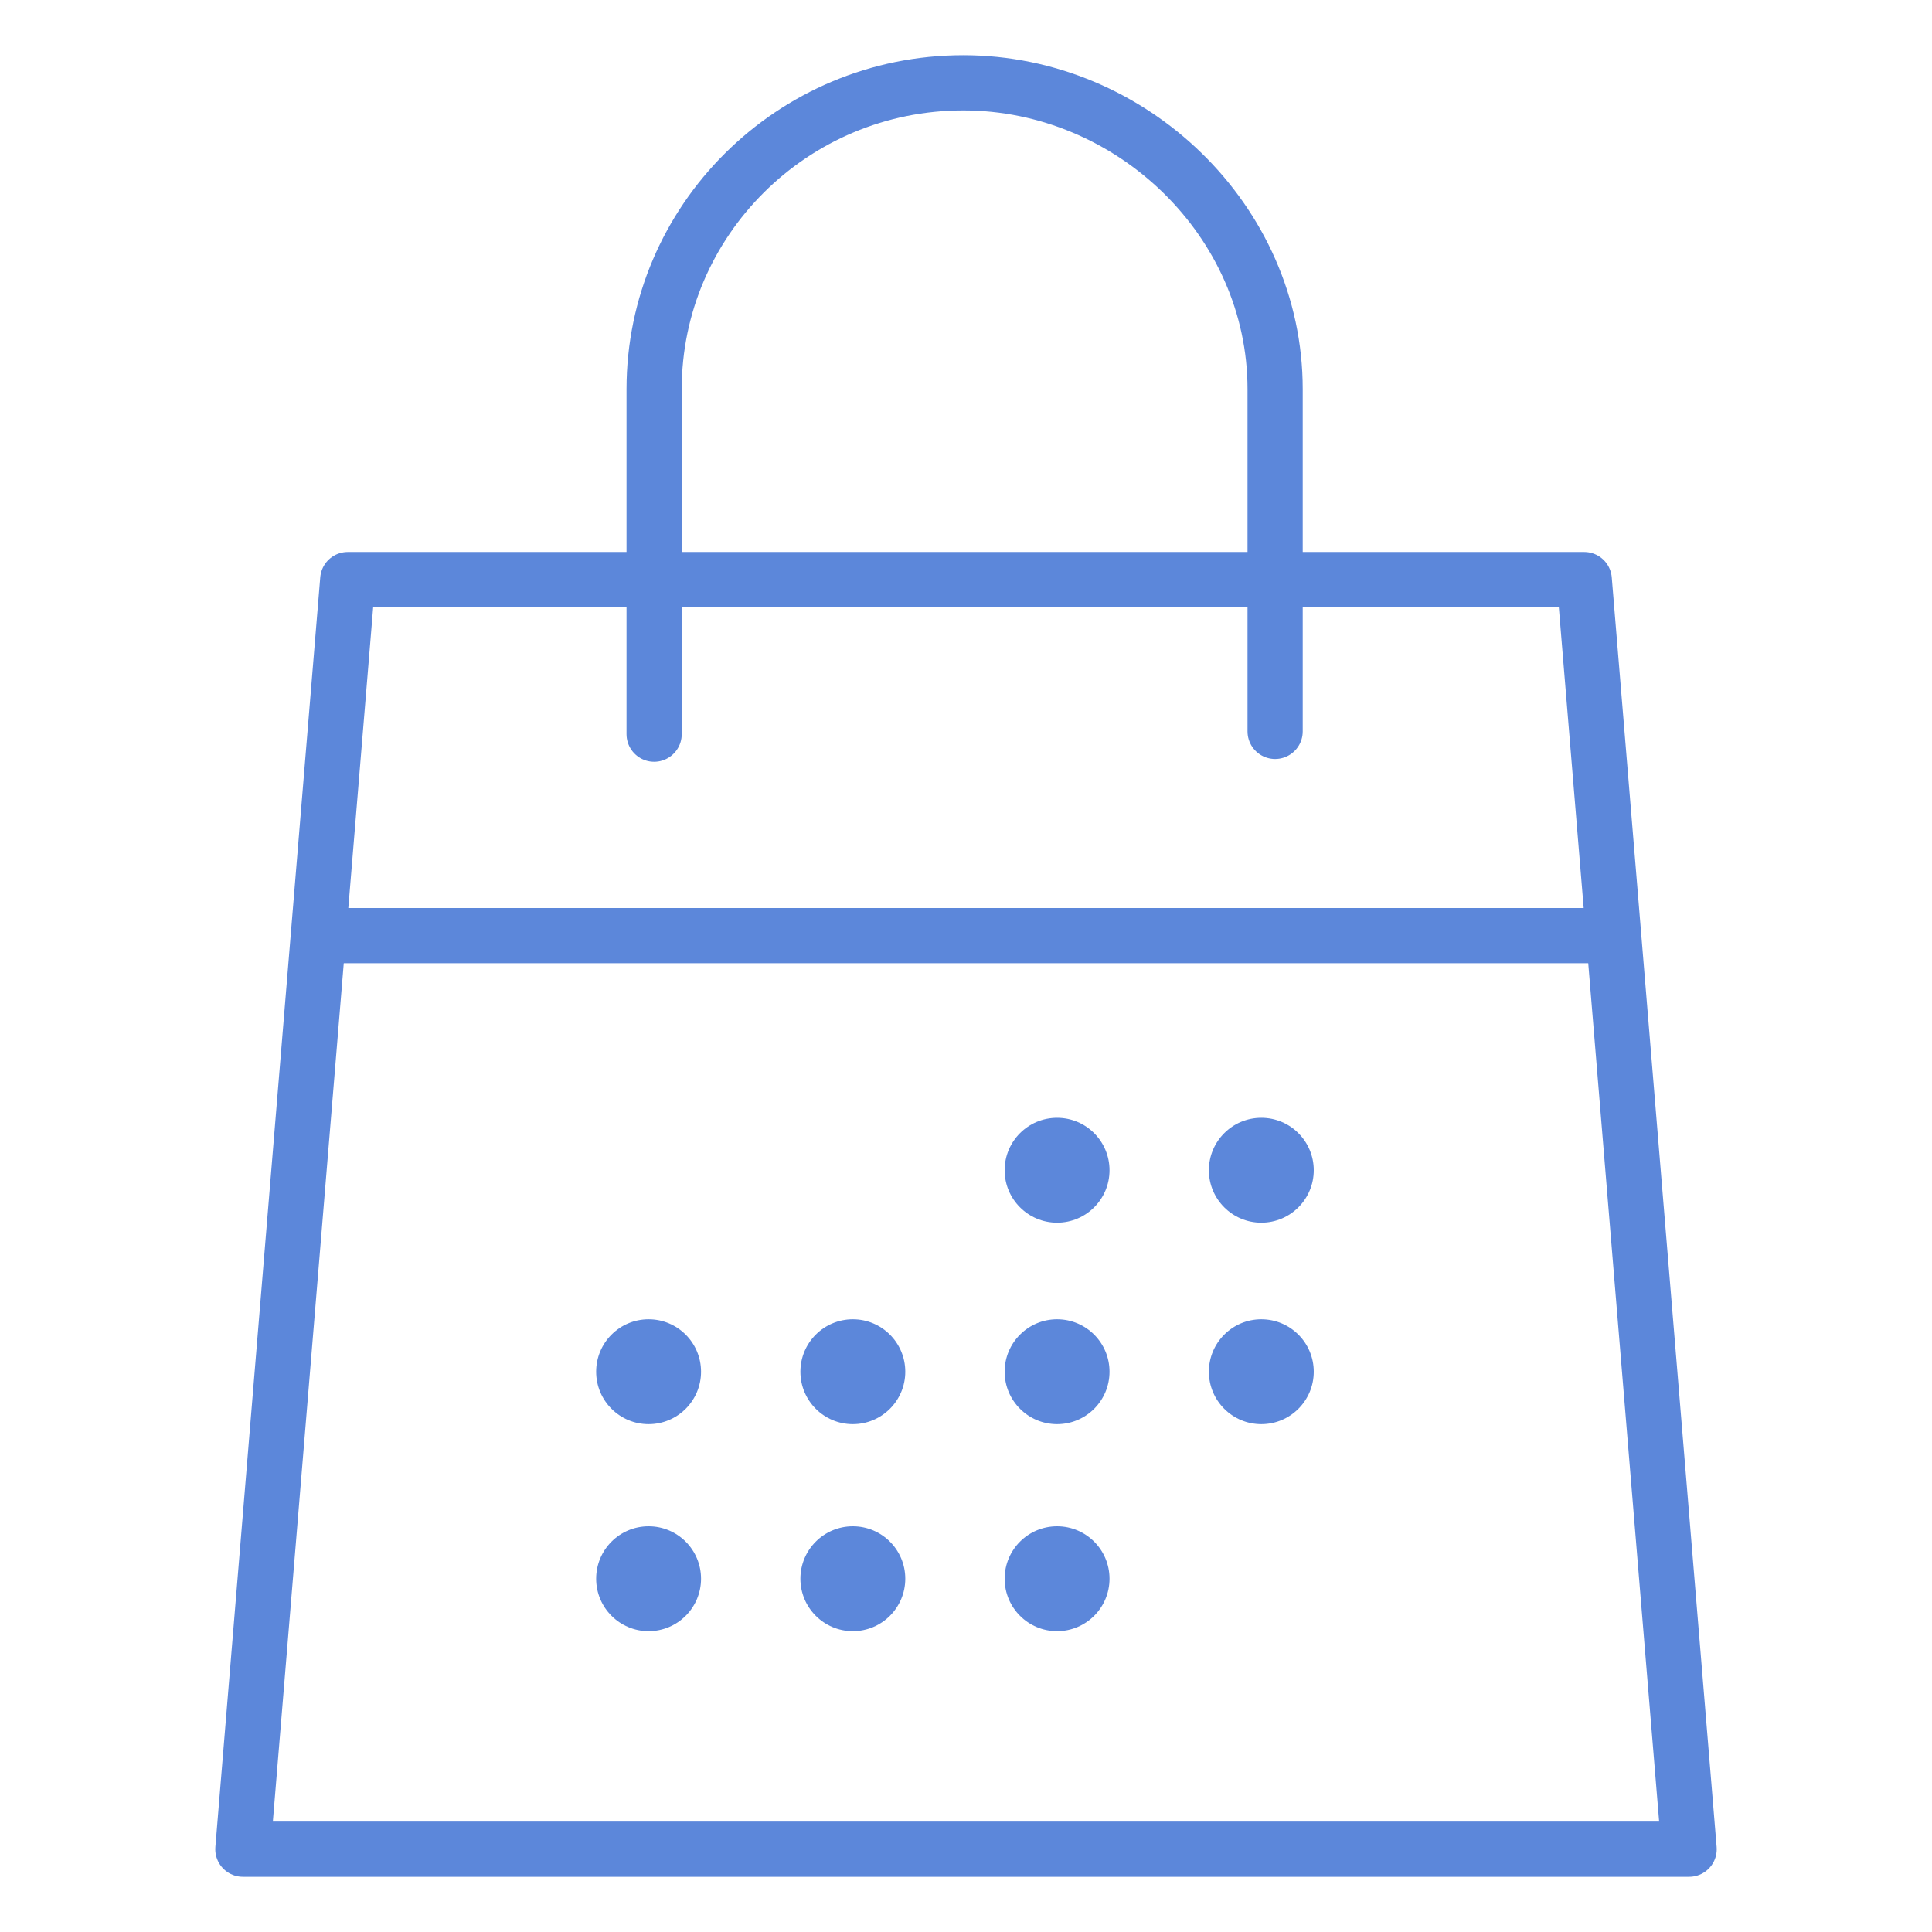
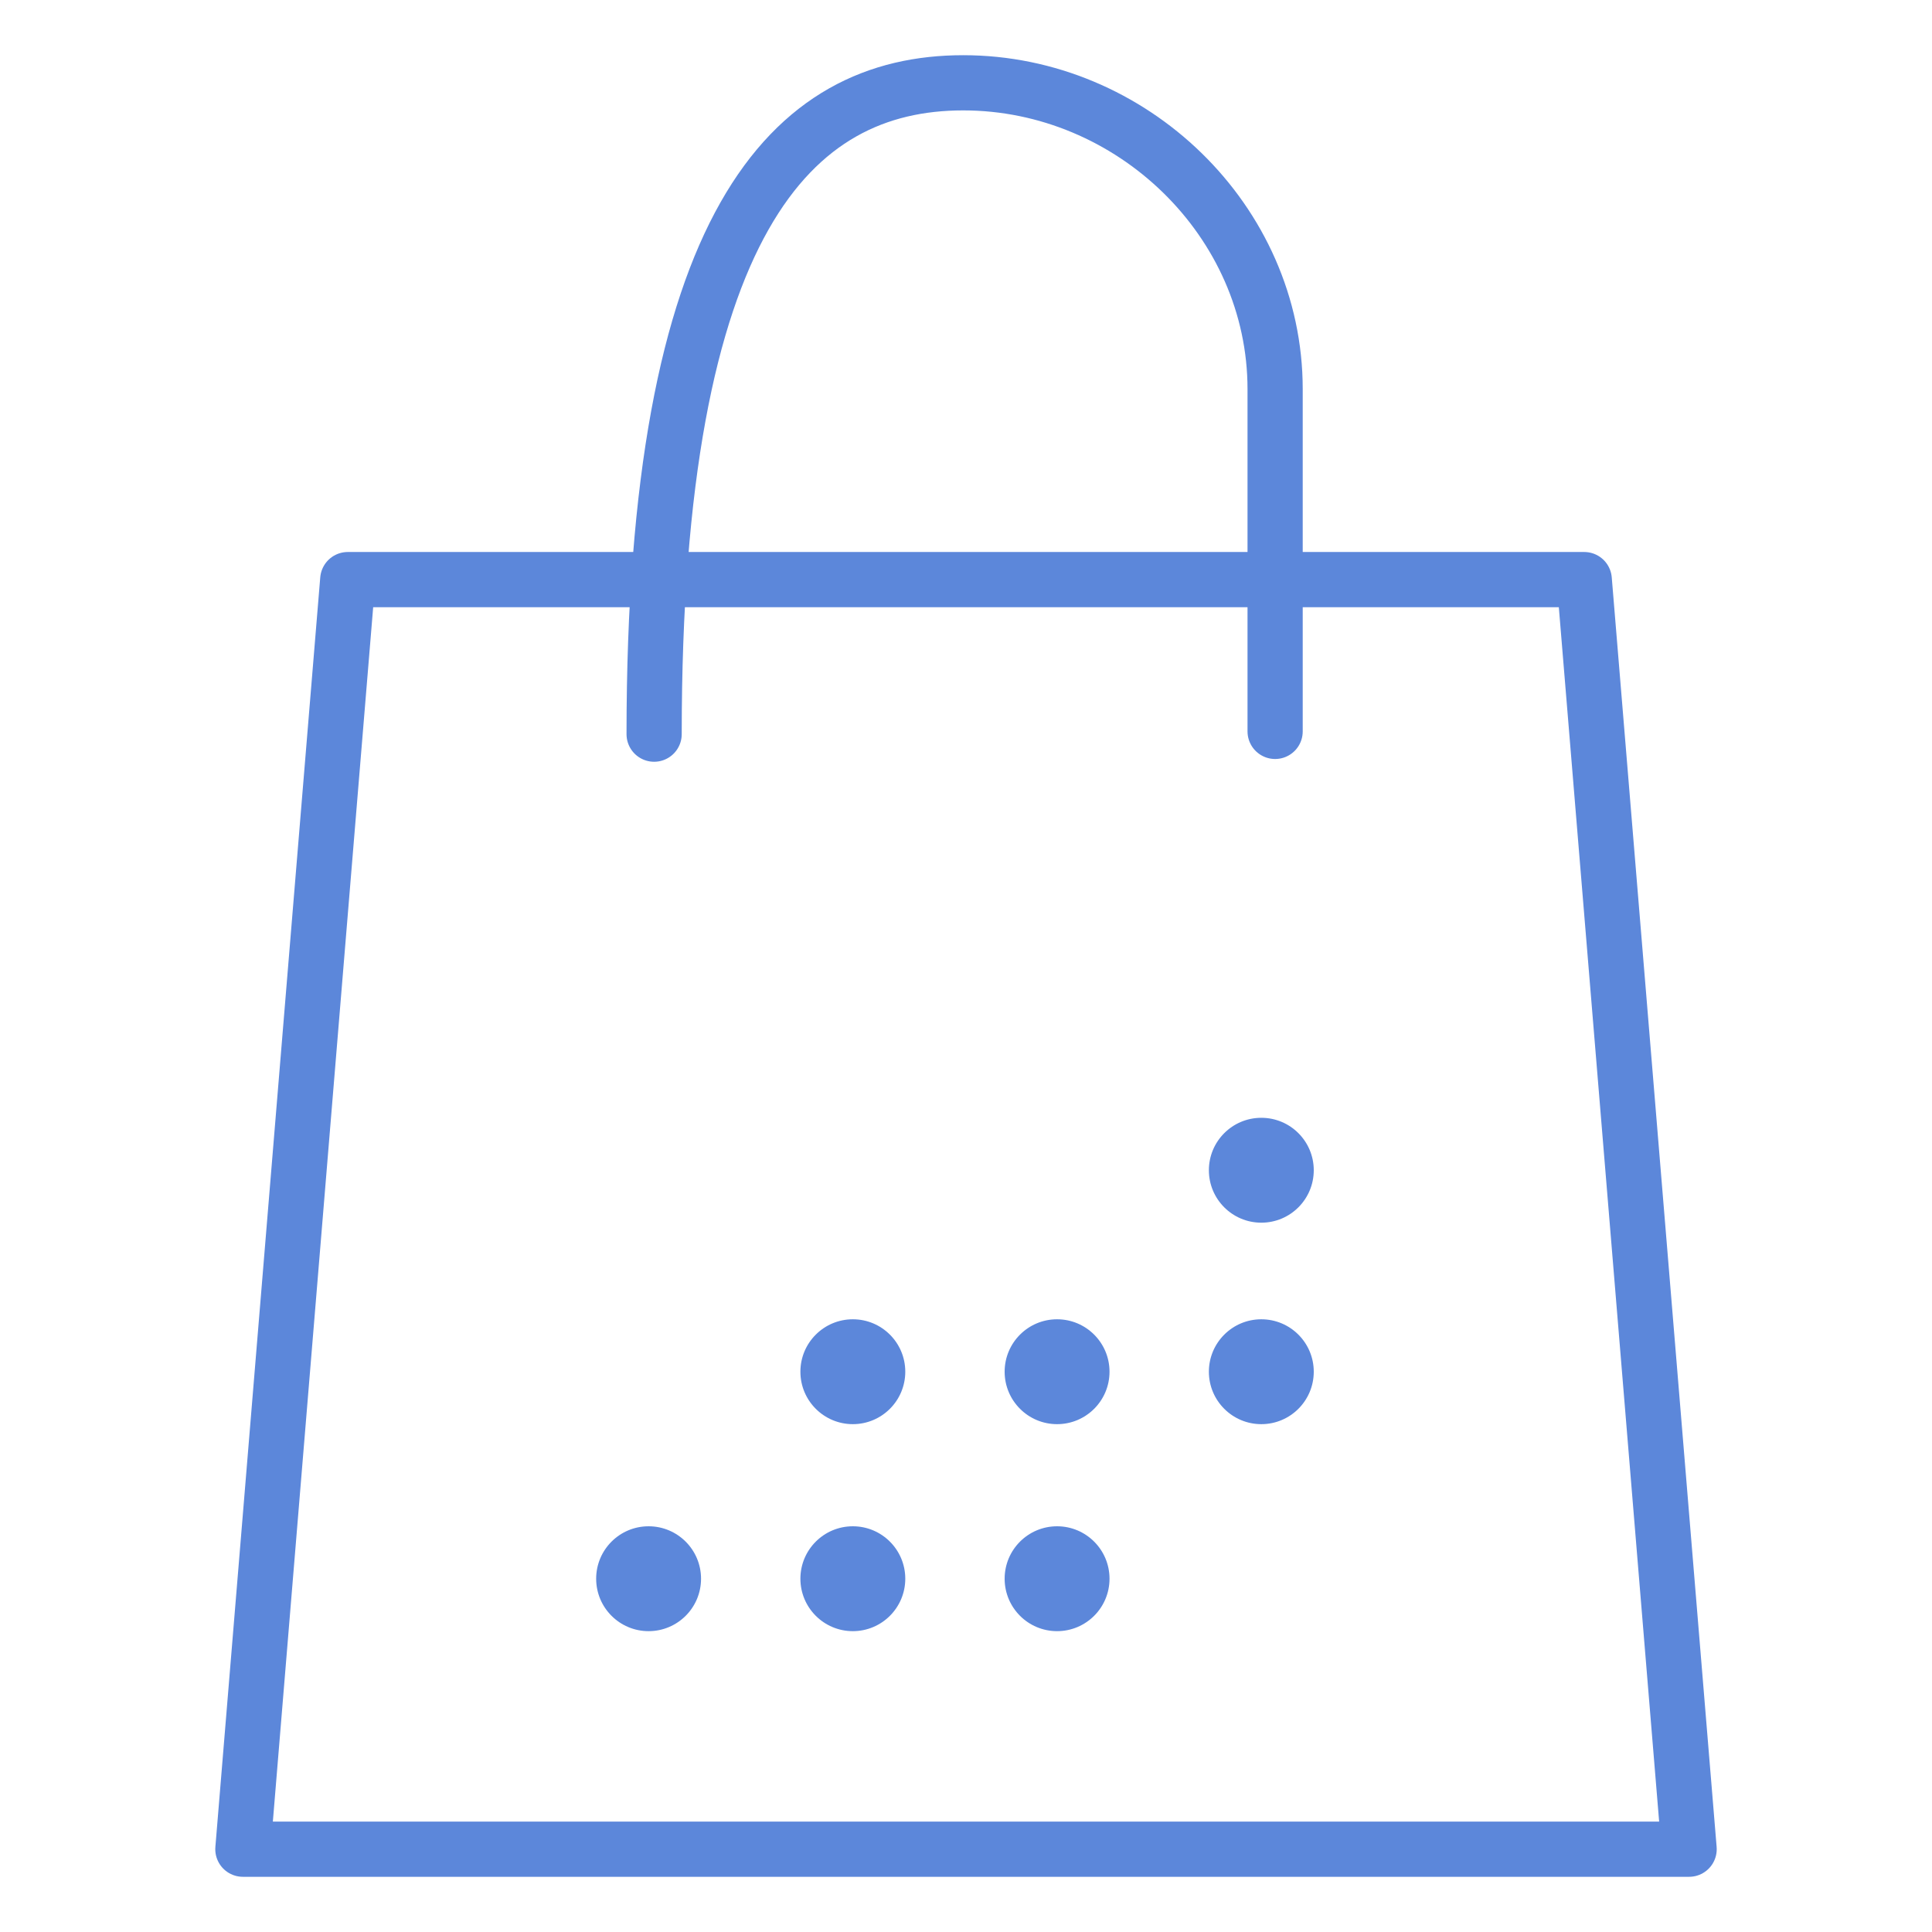
<svg xmlns="http://www.w3.org/2000/svg" version="1.1" id="Capa_1" x="0px" y="0px" width="70px" height="70px" viewBox="0 0 70 70" style="enable-background:new 0 0 70 70;" xml:space="preserve">
  <style type="text/css">
	.st0{fill:none;stroke:#5C87DA;stroke-width:2;stroke-linecap:round;stroke-linejoin:round;}
	.st1{fill:#5C87DA;}
</style>
  <g>
    <g>
      <polygon class="st0" points="61.2,67 8.8,67 12.6,21 57.4,21   " />
-       <path class="st0" d="M23.7,26.6V14.1C23.7,8,28.7,3,34.9,3l0,0C41,3,46.2,8,46.2,14.1v12.4" />
+       <path class="st0" d="M23.7,26.6C23.7,8,28.7,3,34.9,3l0,0C41,3,46.2,8,46.2,14.1v12.4" />
    </g>
-     <circle class="st1" cx="23.5" cy="49.7" r="1.9" />
    <circle class="st1" cx="30.9" cy="49.7" r="1.9" />
    <circle class="st1" cx="38.3" cy="49.7" r="1.9" />
    <circle class="st1" cx="45.7" cy="49.7" r="1.9" />
-     <circle class="st1" cx="38.3" cy="42.4" r="1.9" />
    <circle class="st1" cx="45.7" cy="42.4" r="1.9" />
    <circle class="st1" cx="23.5" cy="57.2" r="1.9" />
    <circle class="st1" cx="30.9" cy="57.2" r="1.9" />
    <circle class="st1" cx="38.3" cy="57.2" r="1.9" />
-     <line class="st0" x1="12.4" y1="33.9" x2="57.5" y2="33.9" />
  </g>
</svg>